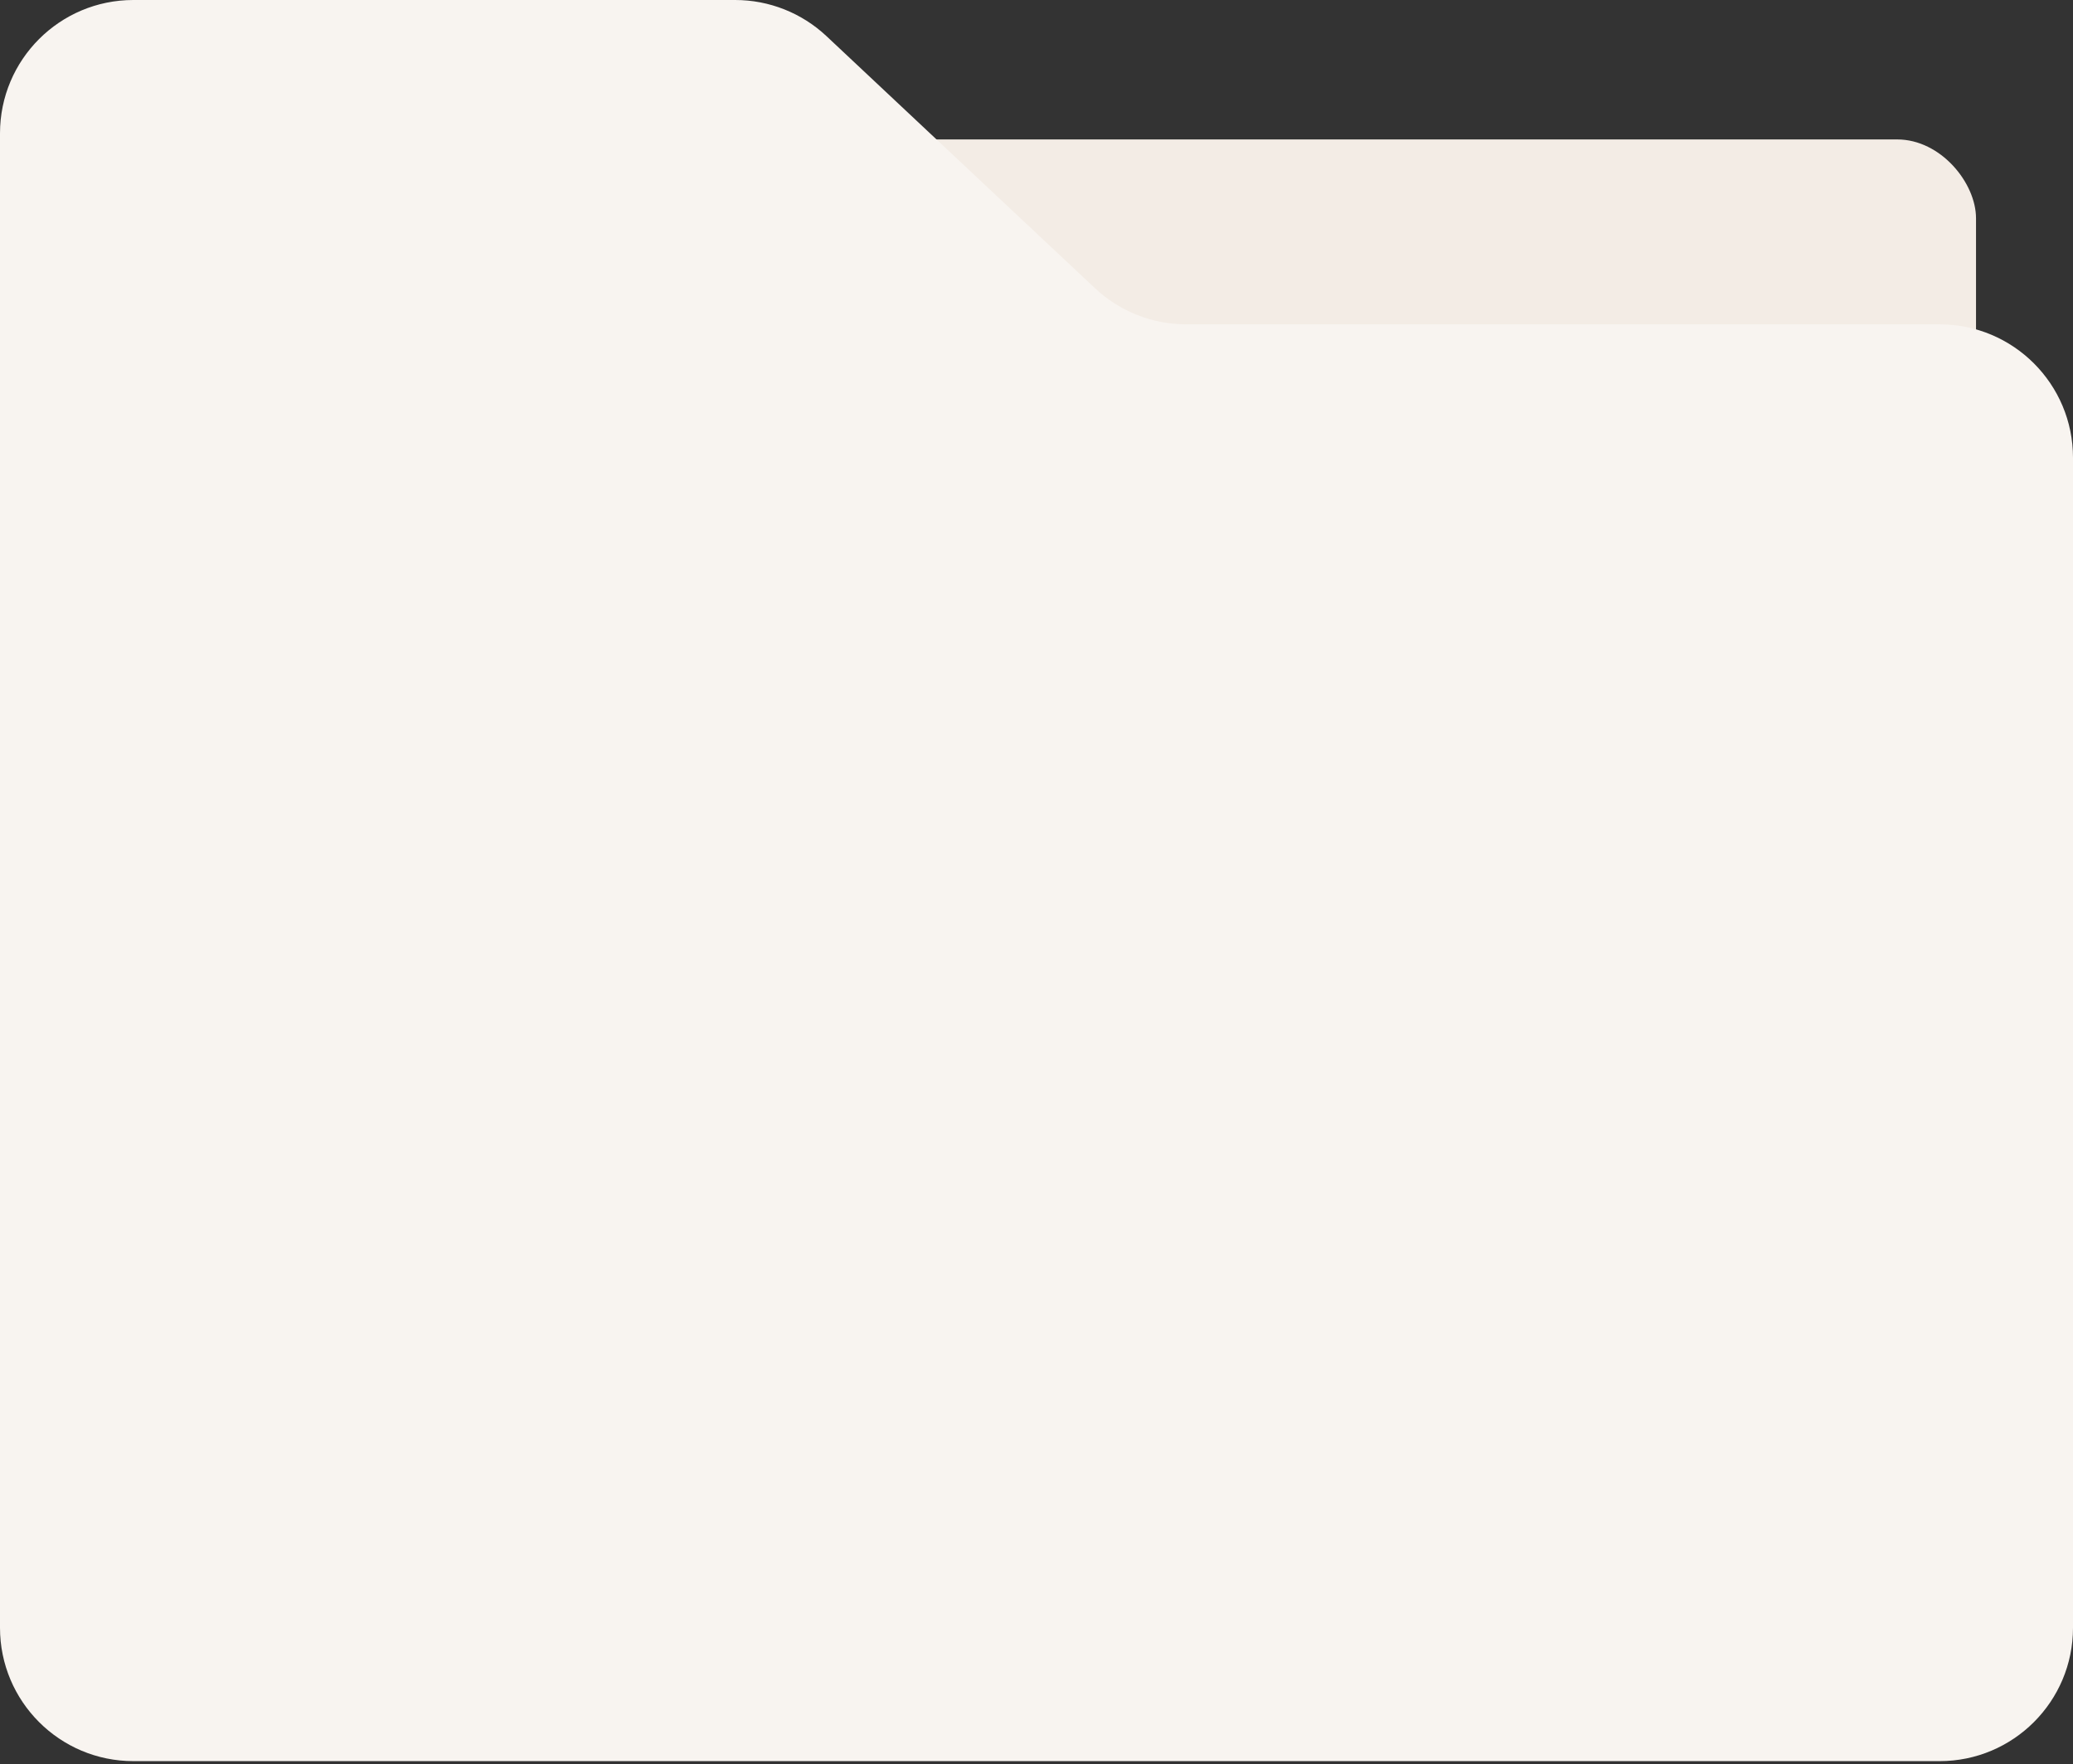
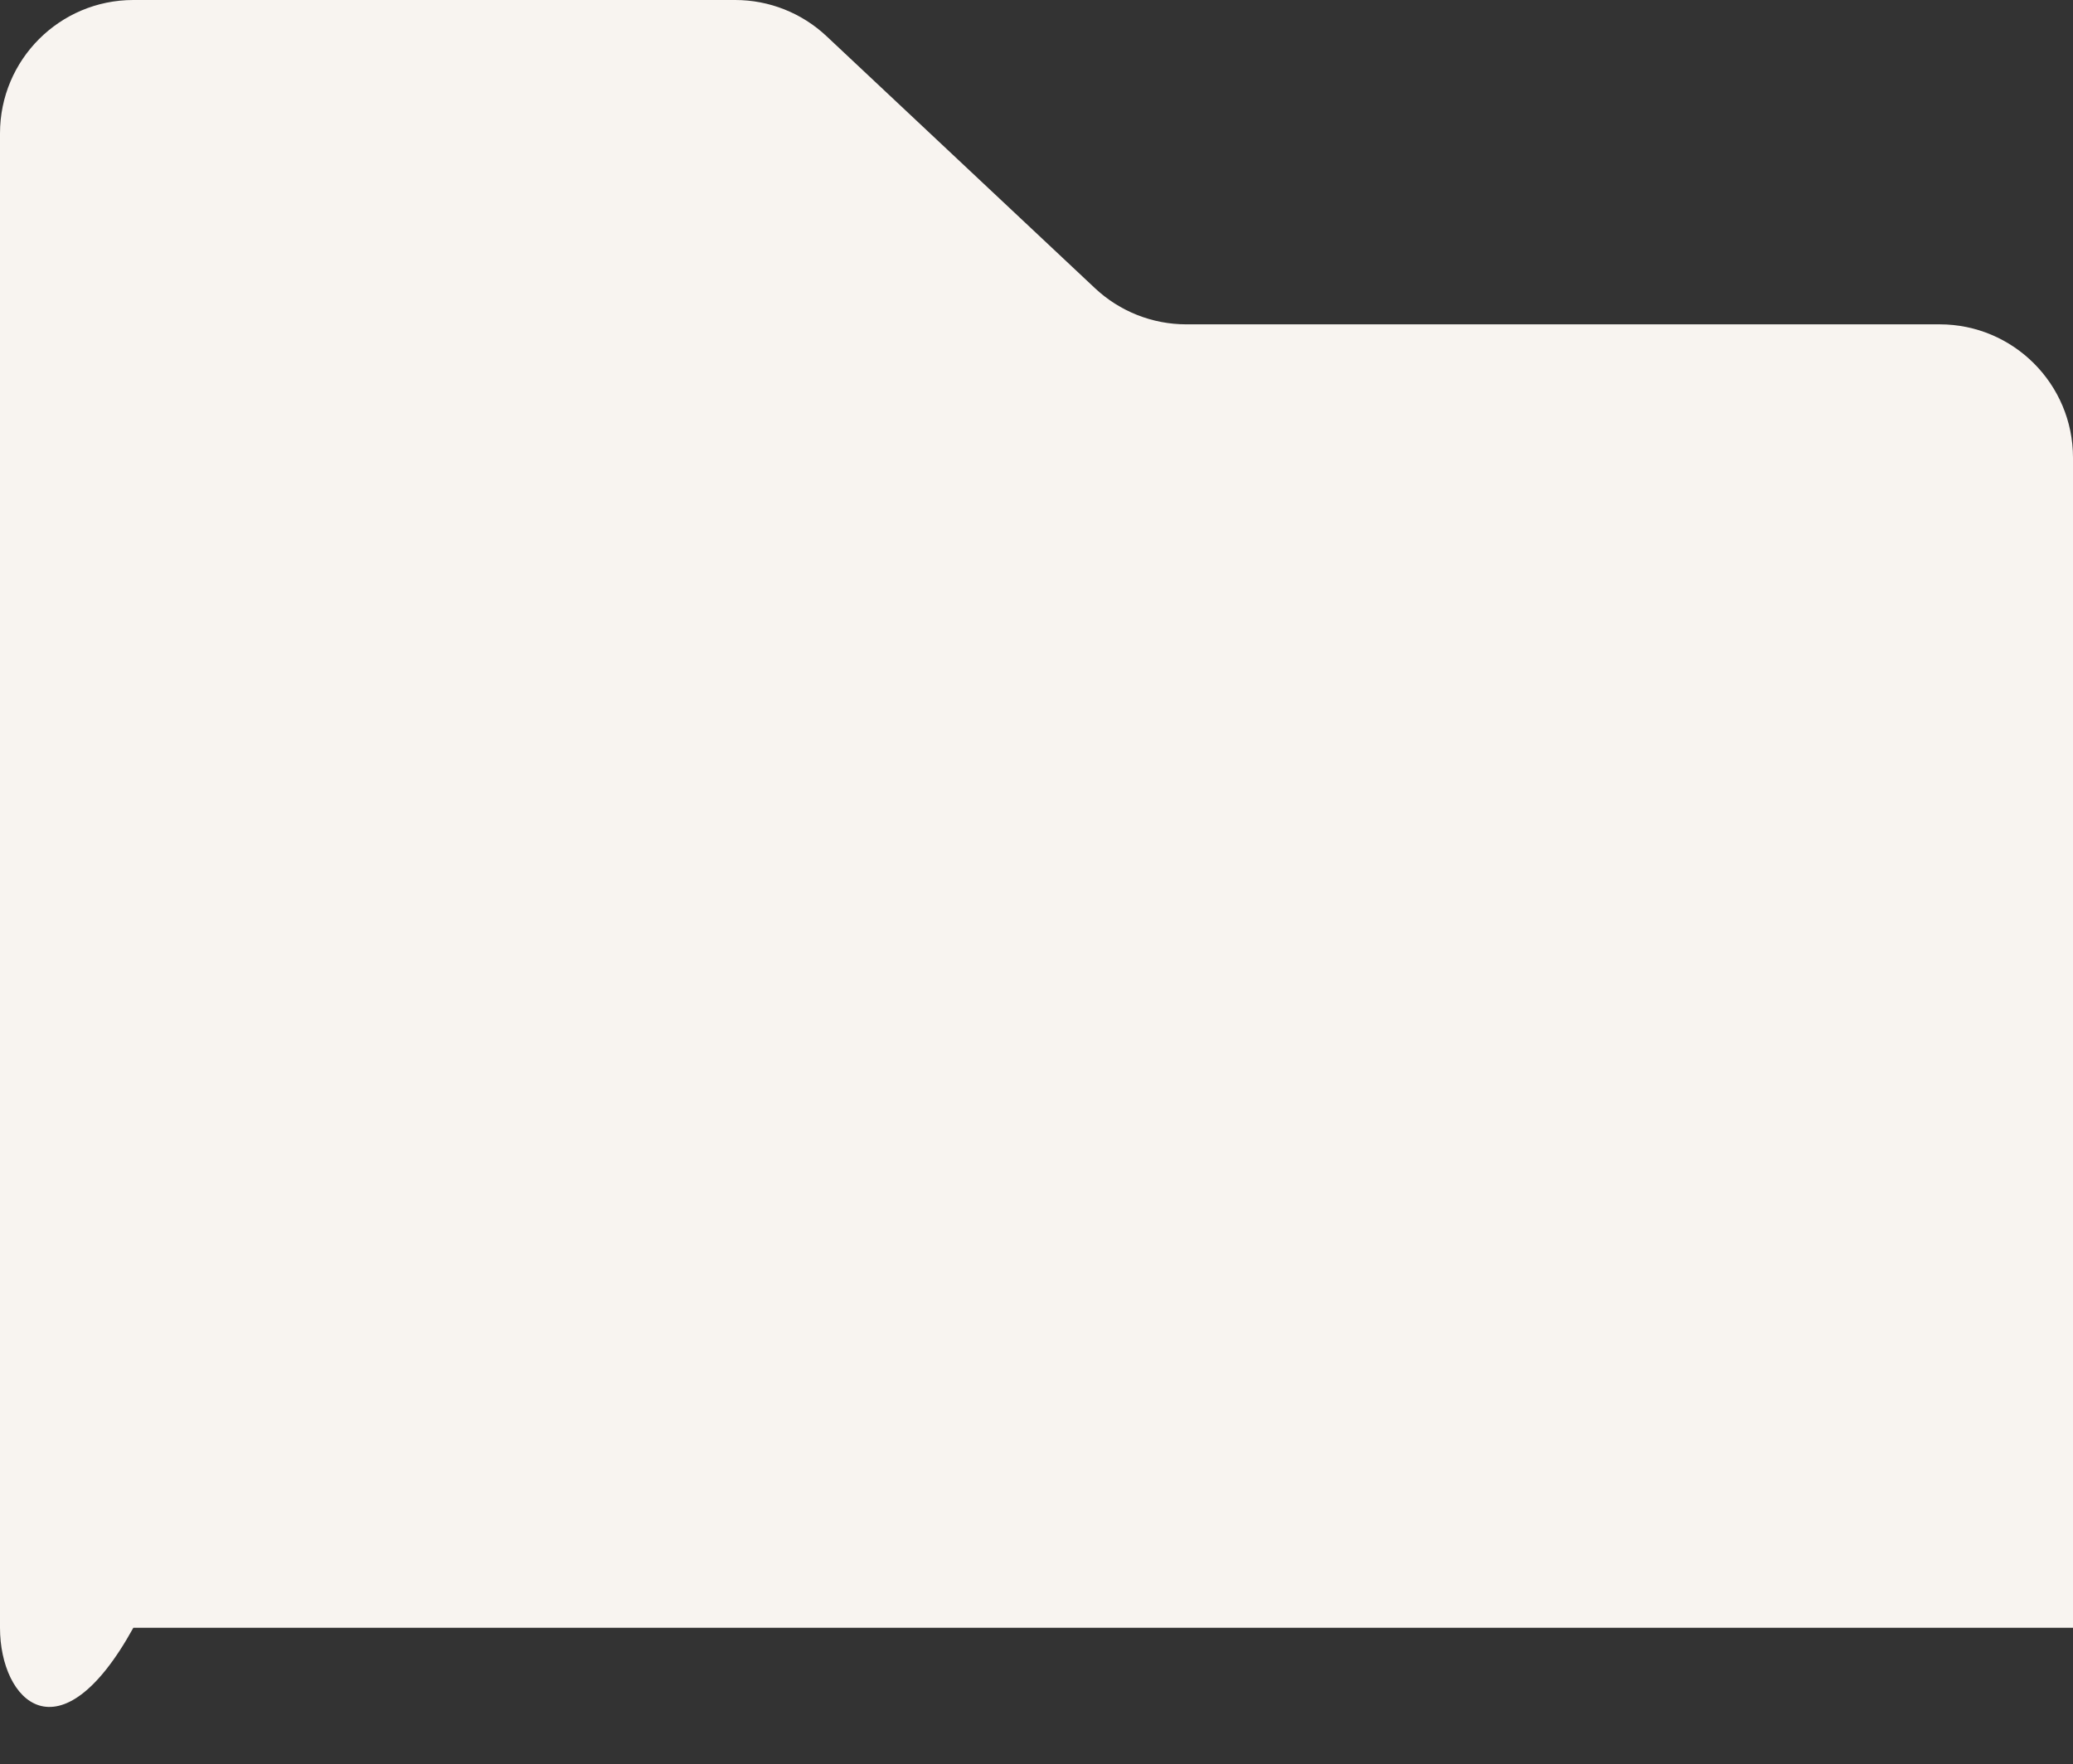
<svg xmlns="http://www.w3.org/2000/svg" width="342" height="291" viewBox="0 0 342 291" fill="none">
  <rect x="0" y="0" width="342" height="291" fill="#333333" stroke="none" />
-   <rect x="119" y="23" width="207" height="60" rx="13" fill="#F3ECE5" />
-   <path d="M0 22C0 9.85 9.85 0 22 0H121.293C126.886 0 132.27 2.131 136.349 5.959L180.651 47.541C184.73 51.369 190.114 53.5 195.707 53.5H320C332.15 53.5 342 63.35 342 75.5V268.5C342 280.65 332.15 290.5 320 290.5H22C9.85 290.5 0 280.65 0 268.5V22Z" fill="#F8F4F0" />
+   <path d="M0 22C0 9.85 9.85 0 22 0H121.293C126.886 0 132.27 2.131 136.349 5.959L180.651 47.541C184.73 51.369 190.114 53.5 195.707 53.5H320C332.15 53.5 342 63.35 342 75.5V268.5H22C9.85 290.5 0 280.65 0 268.5V22Z" fill="#F8F4F0" />
</svg>